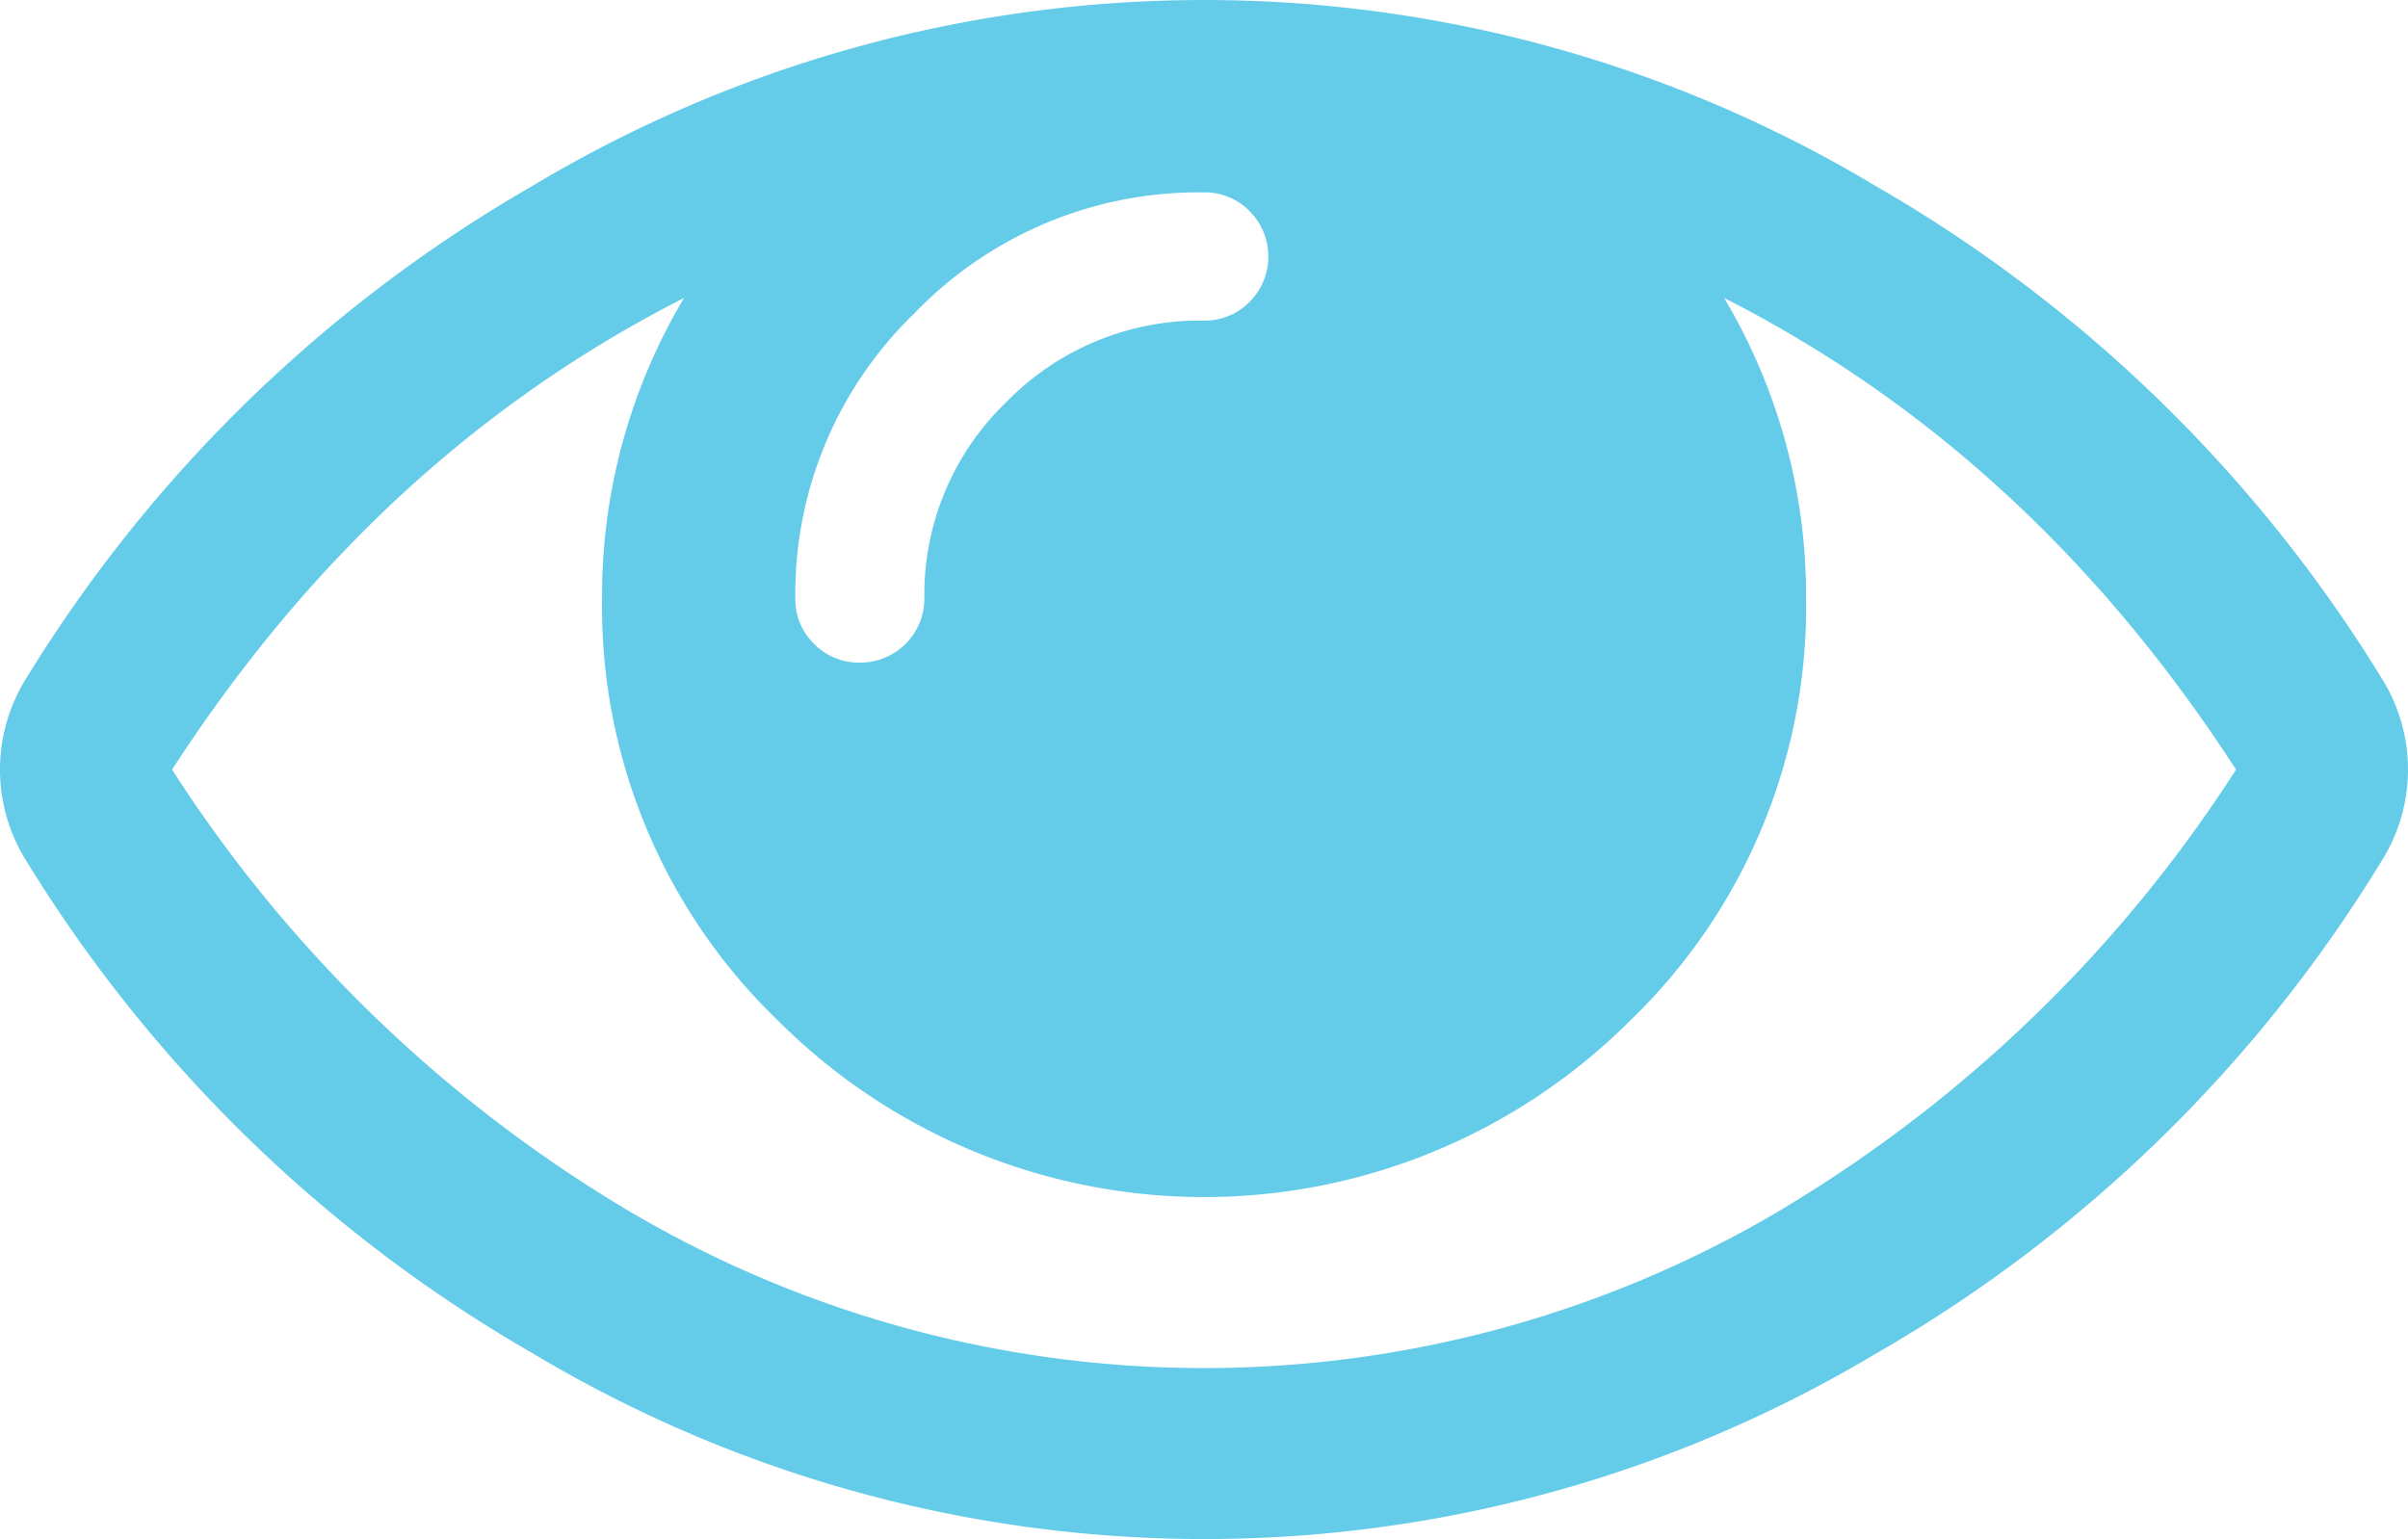
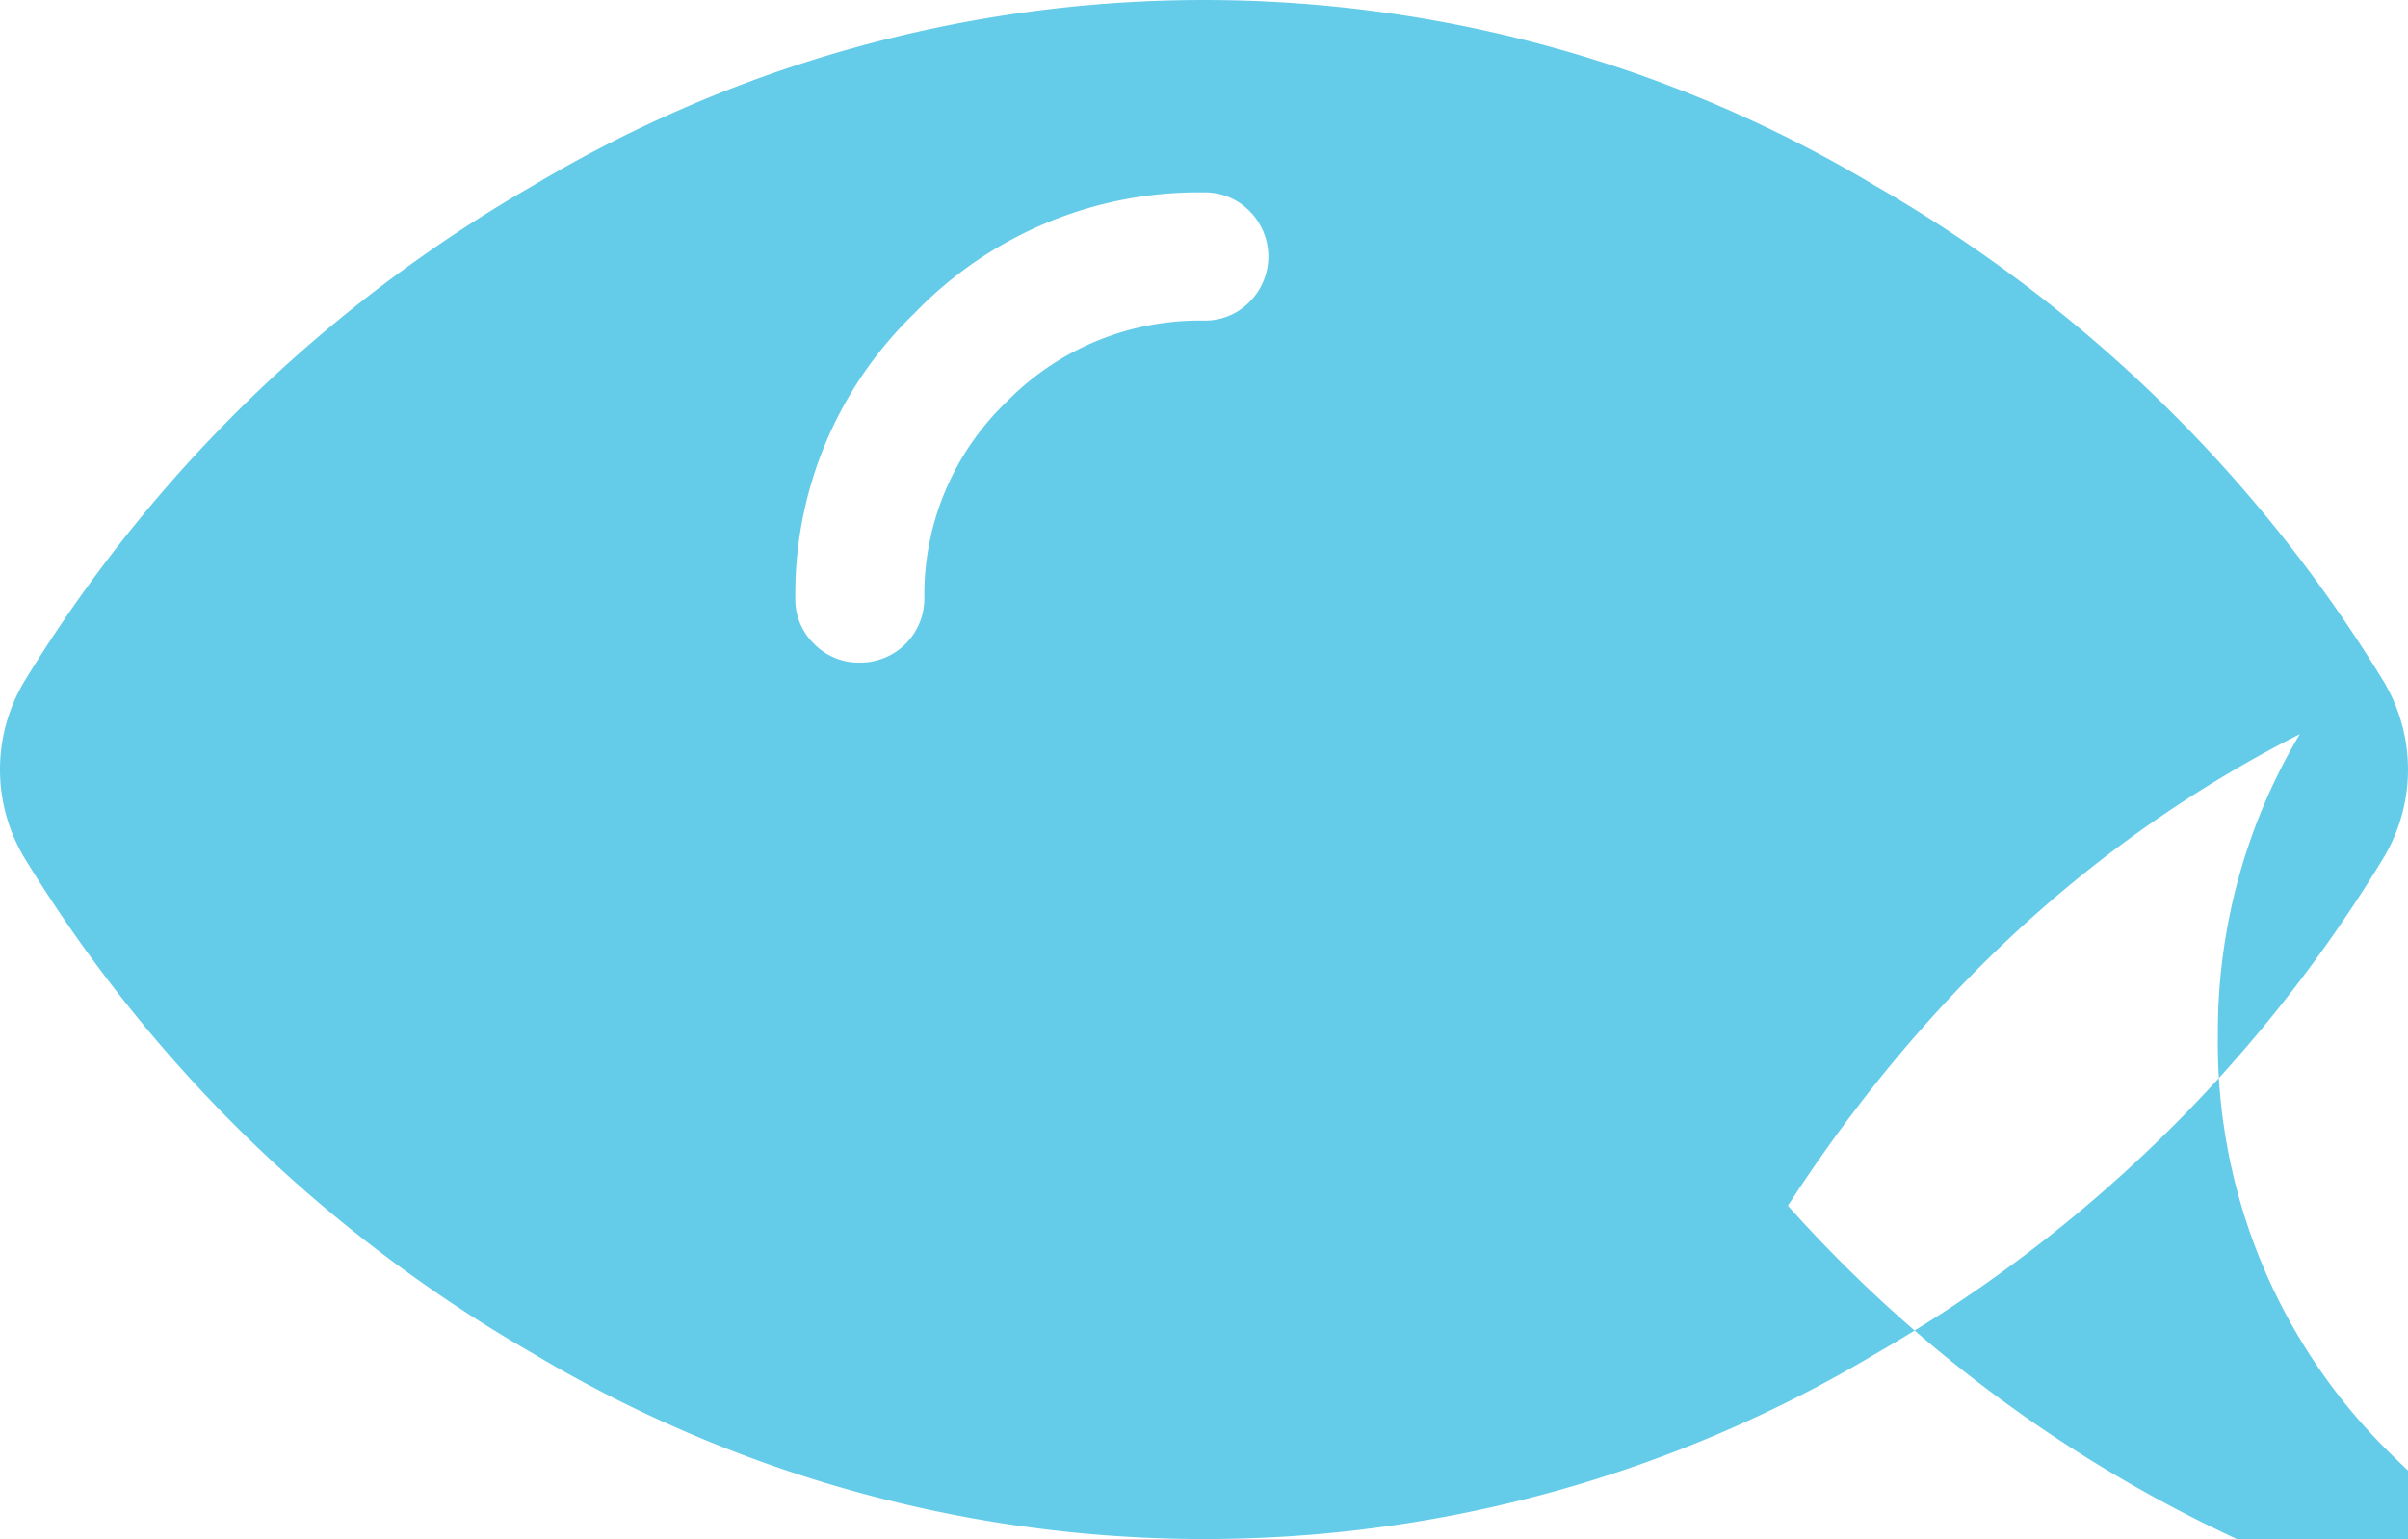
<svg xmlns="http://www.w3.org/2000/svg" width="121.999" height="77.984" viewBox="0 0 121.999 77.984">
-   <path id="Forma_1" data-name="Forma 1" d="M1557.639,3775.33a72.529,72.529,0,0,0-25.634-24.912,66.151,66.151,0,0,0-68.011,0,72.49,72.49,0,0,0-25.633,24.912,8.7,8.7,0,0,0,0,9.342,72.477,72.477,0,0,0,25.633,24.912,66.261,66.261,0,0,0,68.011.033,72.032,72.032,0,0,0,25.634-24.946,8.7,8.7,0,0,0,0-9.342Zm-74.244-18.515a19.979,19.979,0,0,1,14.6-6.059,3.166,3.166,0,0,1,2.314.948,3.256,3.256,0,0,1,0,4.6,3.161,3.161,0,0,1-2.314.948,13.685,13.685,0,0,0-10.009,4.129,13.53,13.53,0,0,0-4.153,9.952,3.247,3.247,0,0,1-3.268,3.25,3.164,3.164,0,0,1-2.316-.948,3.128,3.128,0,0,1-.954-2.3A19.758,19.758,0,0,1,1483.4,3756.815Zm44.187,45.29a57.315,57.315,0,0,1-59.163,0,70.079,70.079,0,0,1-22.7-22.1q10.349-15.977,25.939-23.9a29.453,29.453,0,0,0-4.154,15.231,29.125,29.125,0,0,0,8.953,21.426,30.529,30.529,0,0,0,43.093,0,29.118,29.118,0,0,0,8.954-21.426,29.454,29.454,0,0,0-4.153-15.231q15.587,7.919,25.937,23.9A70.07,70.07,0,0,1,1527.582,3802.1Z" transform="translate(-1437.001 -3741.008)" fill="#64cce9" />
+   <path id="Forma_1" data-name="Forma 1" d="M1557.639,3775.33a72.529,72.529,0,0,0-25.634-24.912,66.151,66.151,0,0,0-68.011,0,72.49,72.49,0,0,0-25.633,24.912,8.7,8.7,0,0,0,0,9.342,72.477,72.477,0,0,0,25.633,24.912,66.261,66.261,0,0,0,68.011.033,72.032,72.032,0,0,0,25.634-24.946,8.7,8.7,0,0,0,0-9.342Zm-74.244-18.515a19.979,19.979,0,0,1,14.6-6.059,3.166,3.166,0,0,1,2.314.948,3.256,3.256,0,0,1,0,4.6,3.161,3.161,0,0,1-2.314.948,13.685,13.685,0,0,0-10.009,4.129,13.53,13.53,0,0,0-4.153,9.952,3.247,3.247,0,0,1-3.268,3.25,3.164,3.164,0,0,1-2.316-.948,3.128,3.128,0,0,1-.954-2.3A19.758,19.758,0,0,1,1483.4,3756.815Zm44.187,45.29q10.349-15.977,25.939-23.9a29.453,29.453,0,0,0-4.154,15.231,29.125,29.125,0,0,0,8.953,21.426,30.529,30.529,0,0,0,43.093,0,29.118,29.118,0,0,0,8.954-21.426,29.454,29.454,0,0,0-4.153-15.231q15.587,7.919,25.937,23.9A70.07,70.07,0,0,1,1527.582,3802.1Z" transform="translate(-1437.001 -3741.008)" fill="#64cce9" />
</svg>